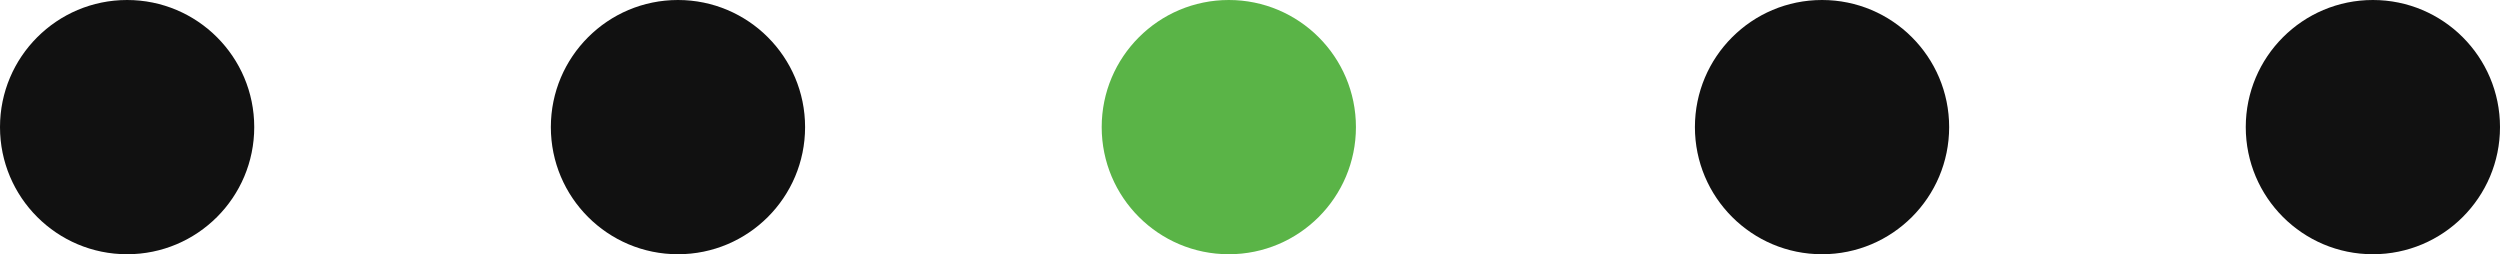
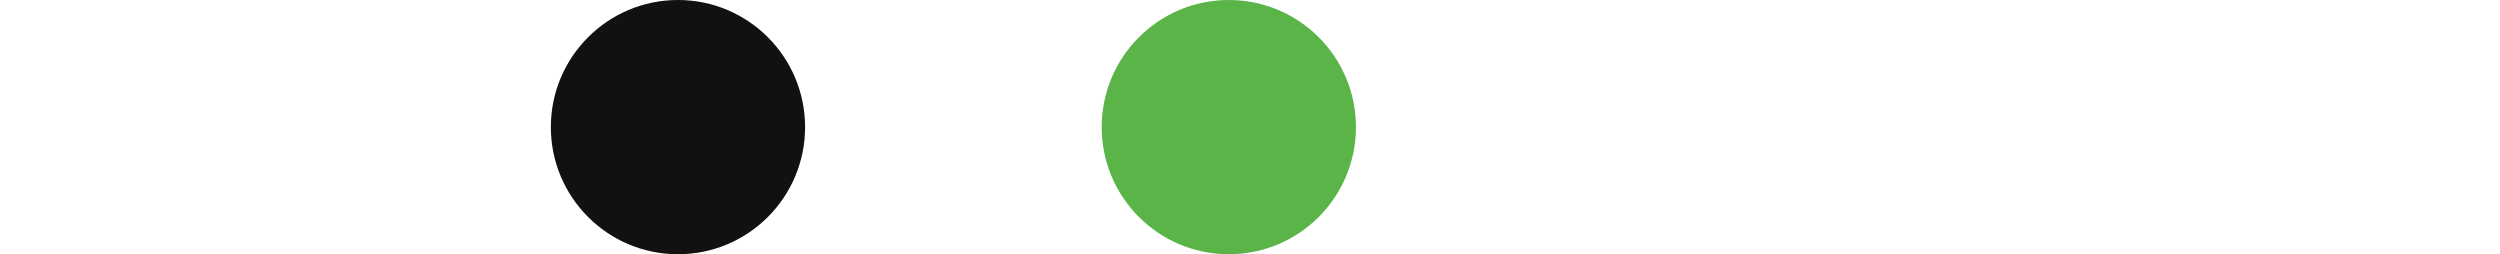
<svg xmlns="http://www.w3.org/2000/svg" version="1.1" id="レイヤー_1" x="0px" y="0px" width="59px" height="6px" viewBox="0 0 59 6" enable-background="new 0 0 59 6" xml:space="preserve">
  <g>
    <g>
-       <circle fill="#111111" cx="3" cy="3" r="3" />
      <circle fill="#111111" cx="16" cy="3" r="3" />
      <circle fill="#5AB447" cx="29" cy="3" r="3" />
-       <circle fill="#111111" cx="43" cy="3" r="3" />
-       <circle fill="#111111" cx="56" cy="3" r="3" />
    </g>
  </g>
</svg>